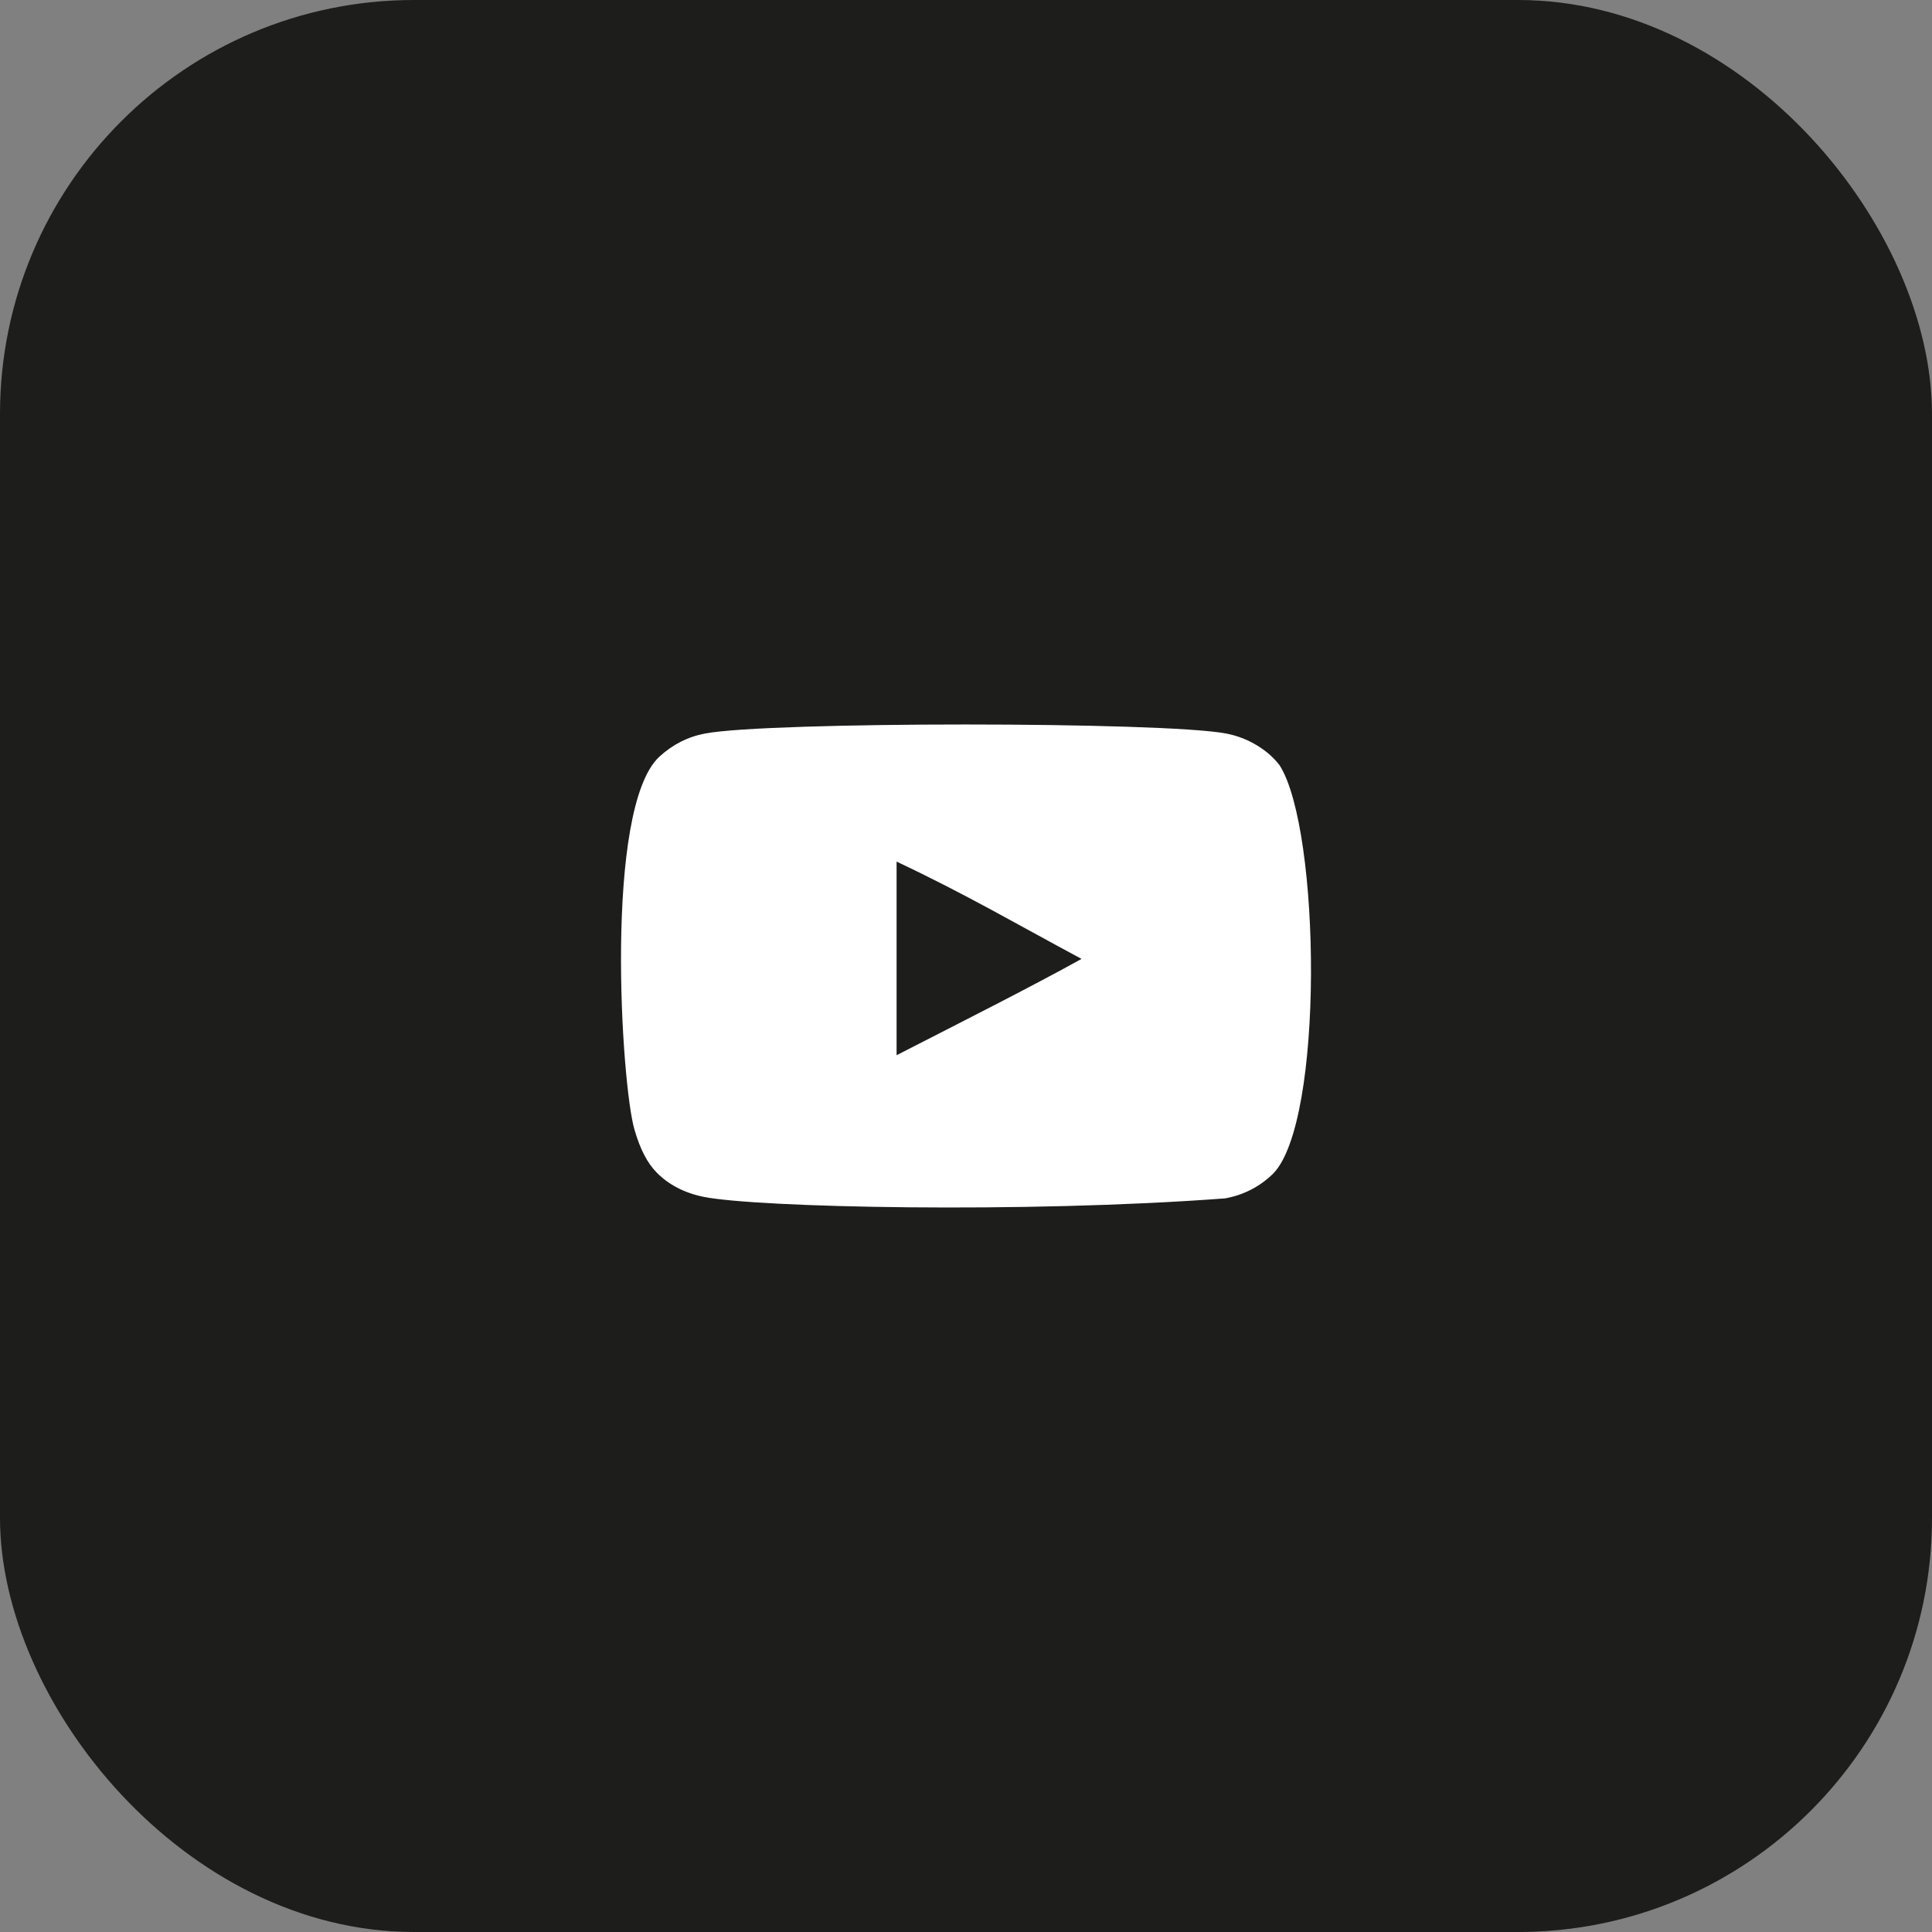
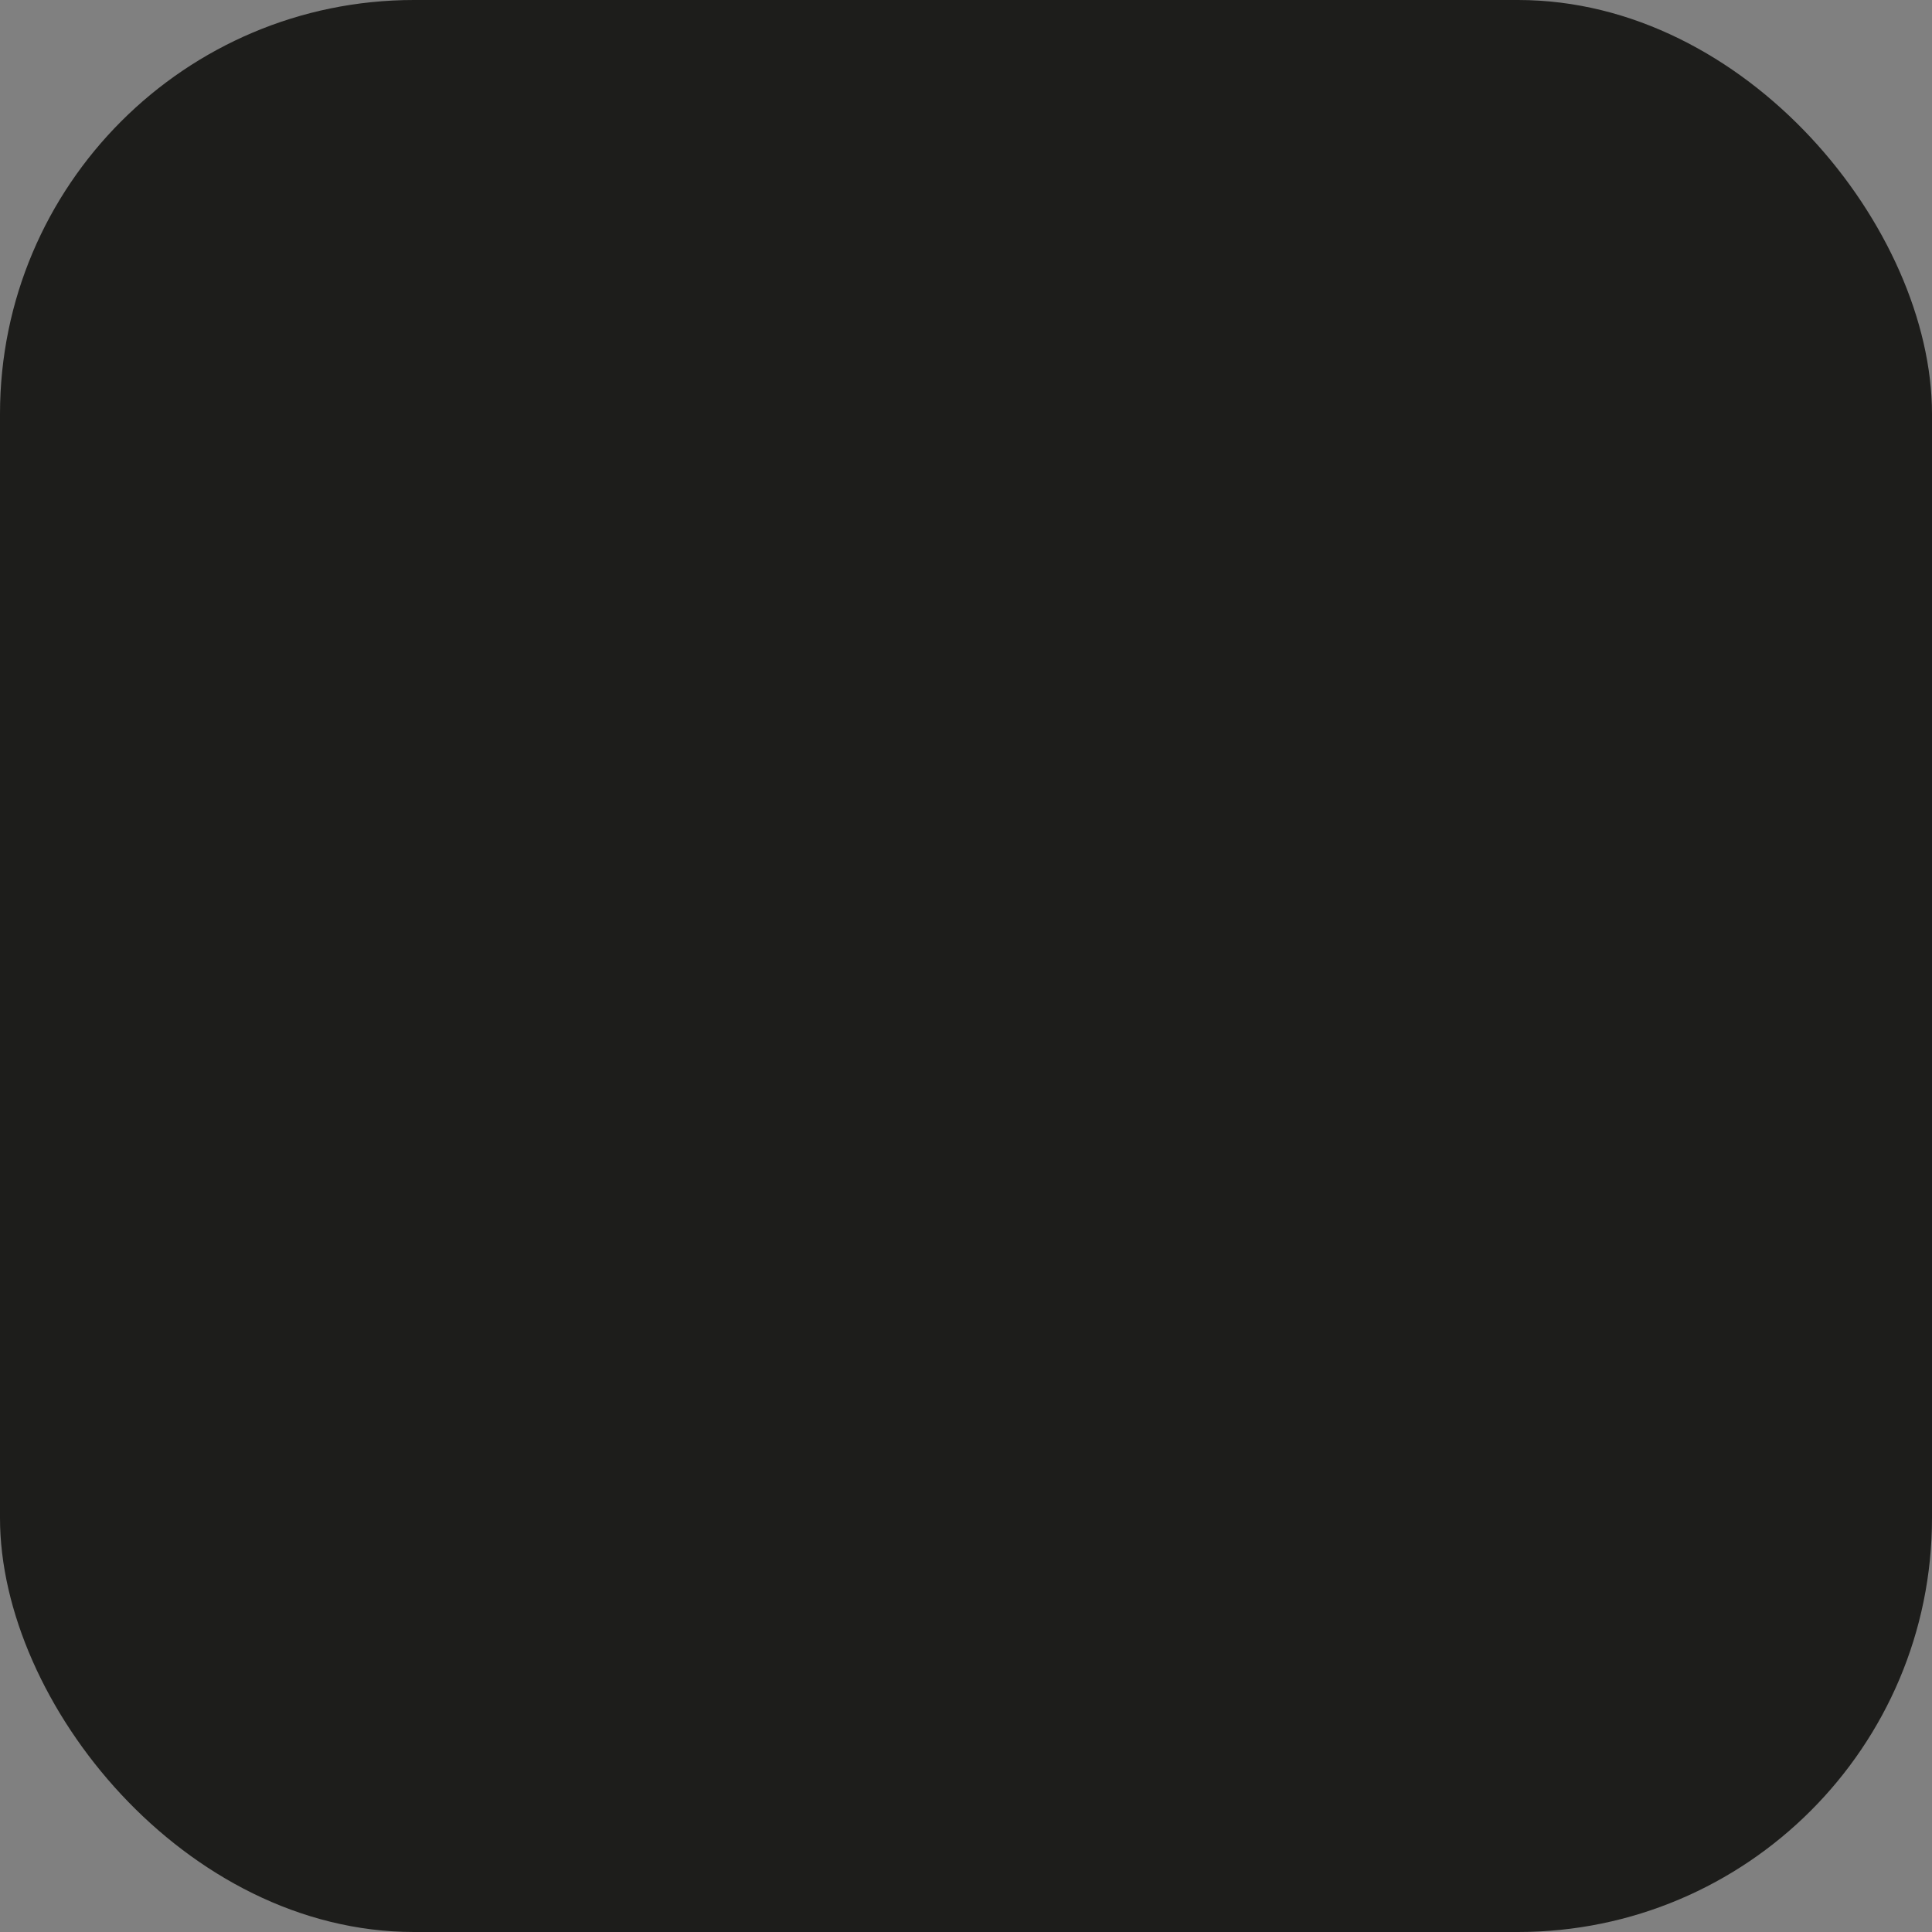
<svg xmlns="http://www.w3.org/2000/svg" width="56" height="56" viewBox="0 0 56 56" fill="none">
  <rect x="0" y="0" width="56" height="56" fill="#808080" stroke="none" />
  <rect width="56" height="56" rx="12" fill="#1D1D1B" />
-   <path fill-rule="evenodd" clip-rule="evenodd" d="M25.988 30.586V24.974C27.981 25.912 29.524 26.817 31.349 27.794C29.843 28.628 27.981 29.565 25.988 30.586ZM37.091 22.183C36.747 21.73 36.162 21.378 35.538 21.261C33.705 20.913 22.271 20.912 20.439 21.261C19.939 21.355 19.494 21.582 19.111 21.934C17.5 23.43 18.005 31.452 18.393 32.751C18.556 33.314 18.768 33.719 19.034 33.986C19.376 34.338 19.846 34.58 20.384 34.689C21.893 35.001 29.668 35.175 35.506 34.736C36.044 34.642 36.52 34.392 36.896 34.025C38.386 32.535 38.284 24.062 37.091 22.183Z" fill="white" />
</svg>